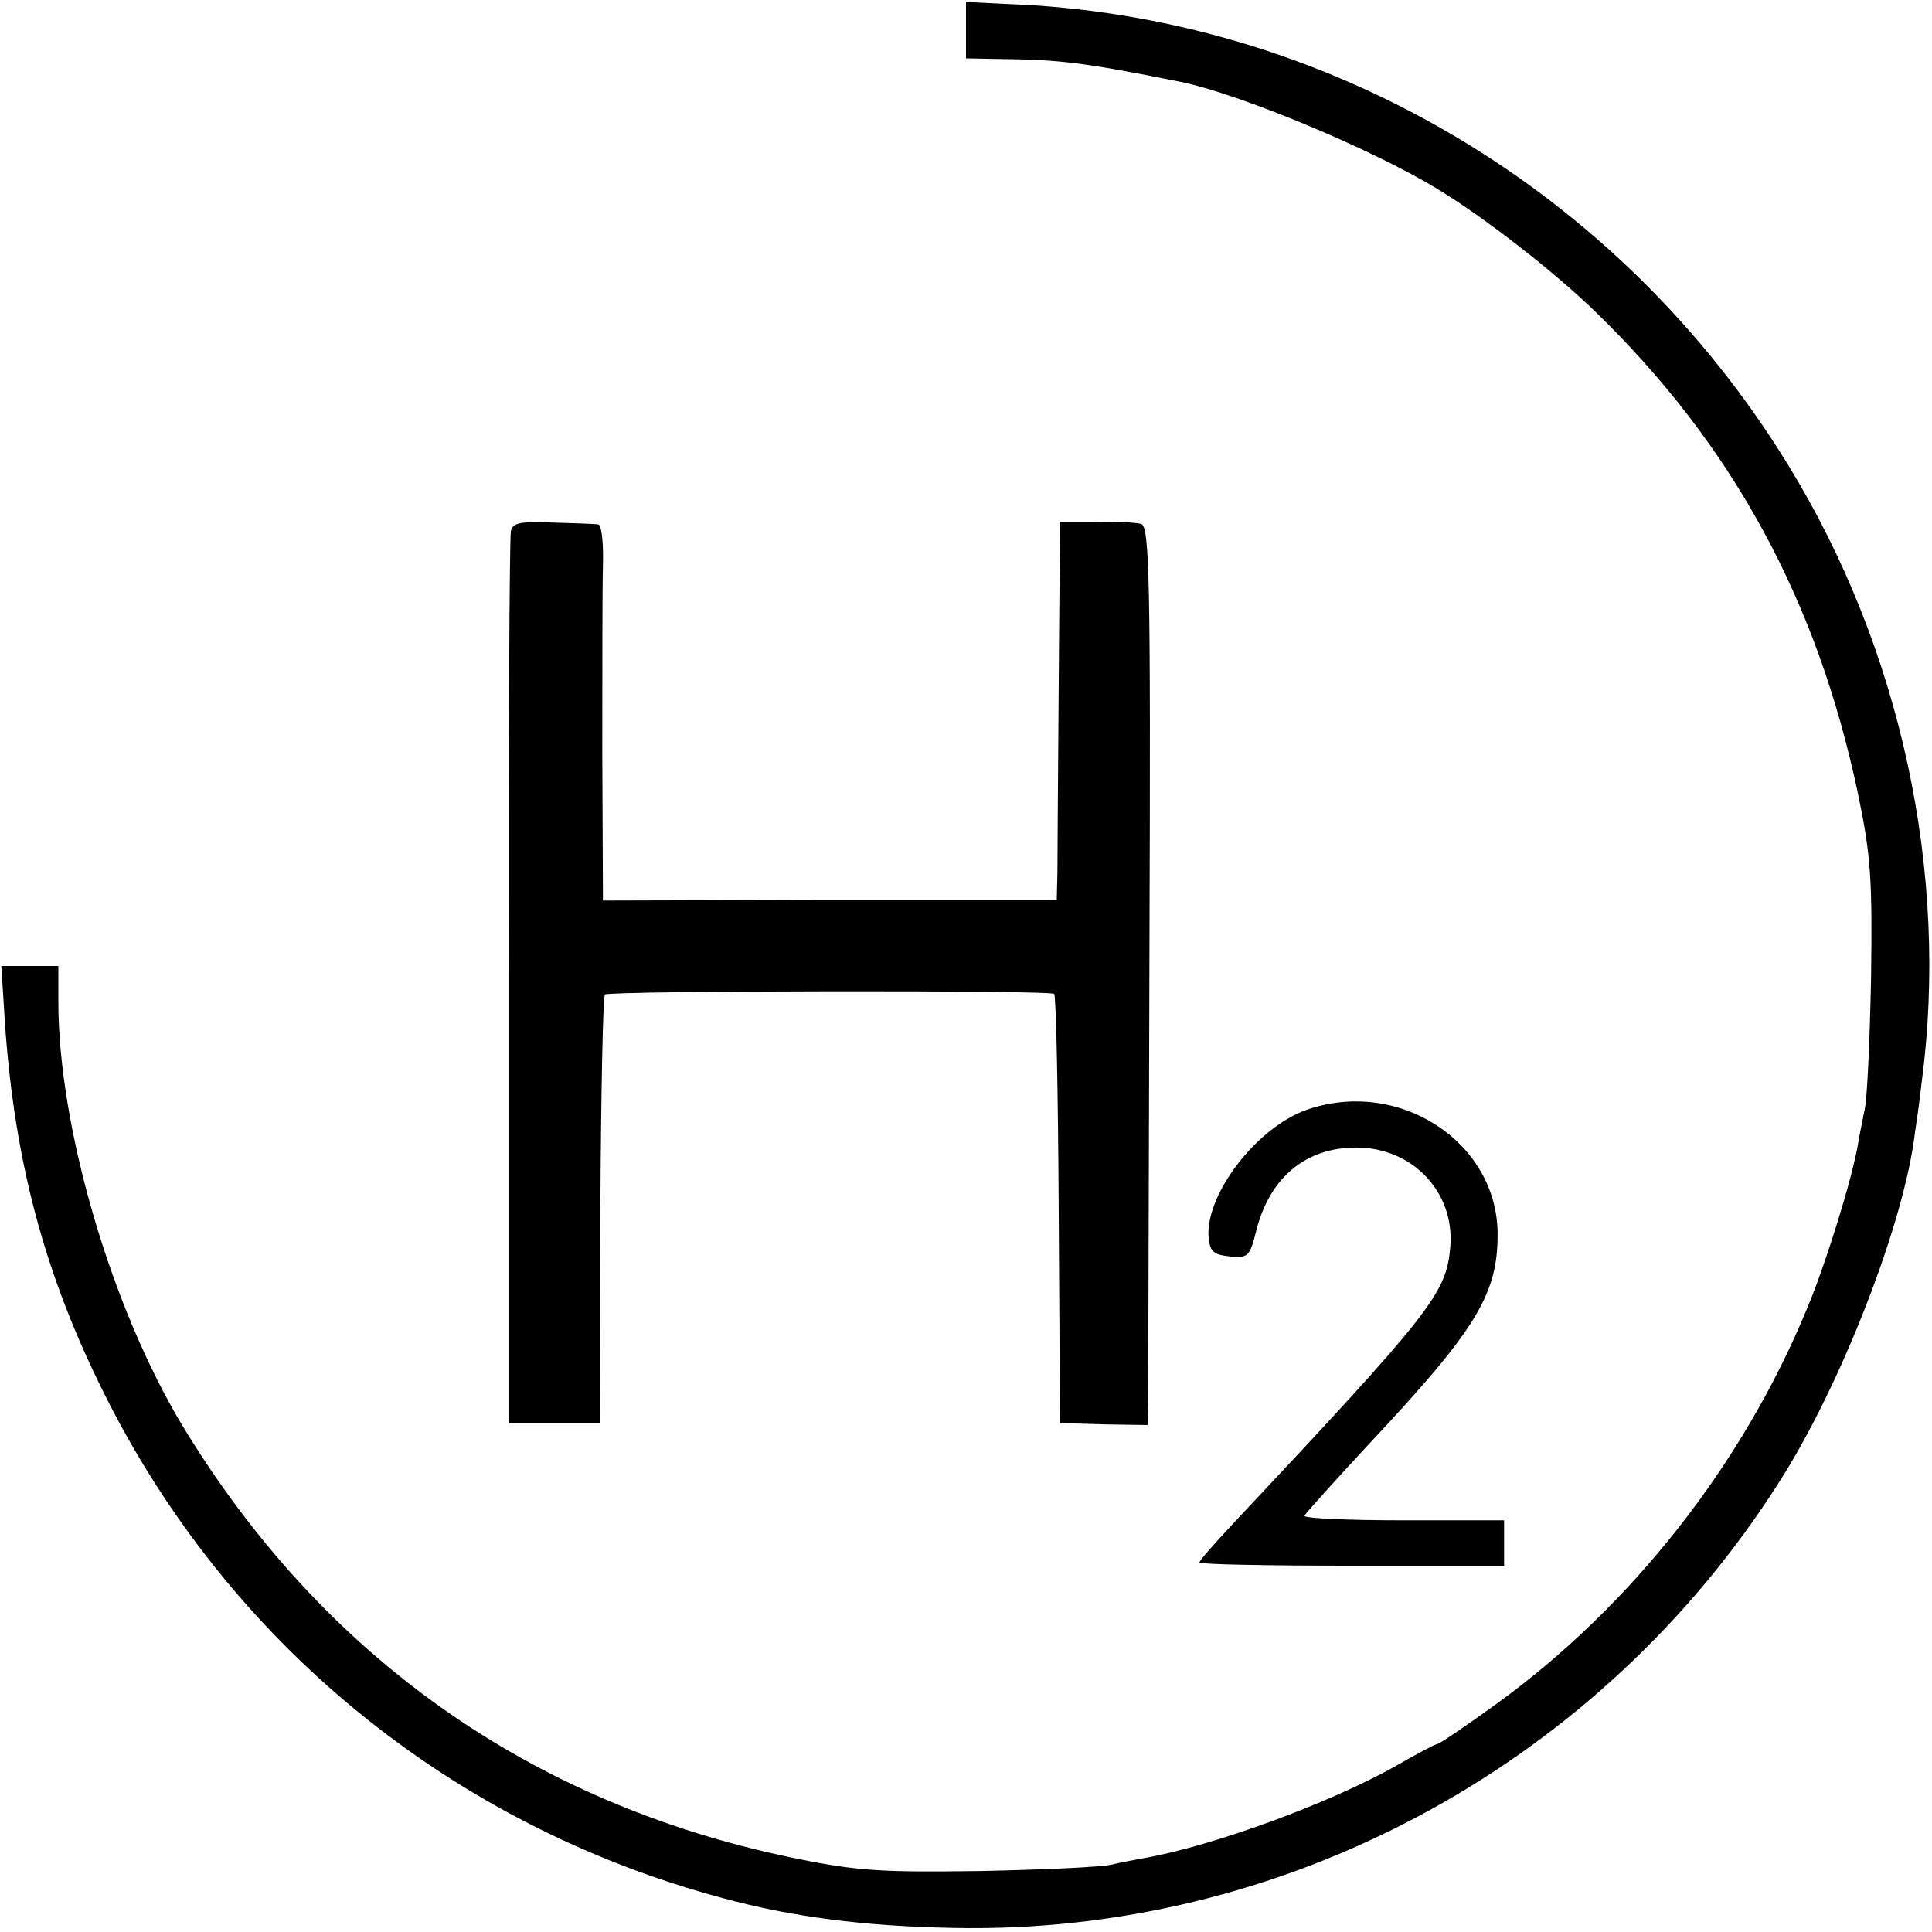
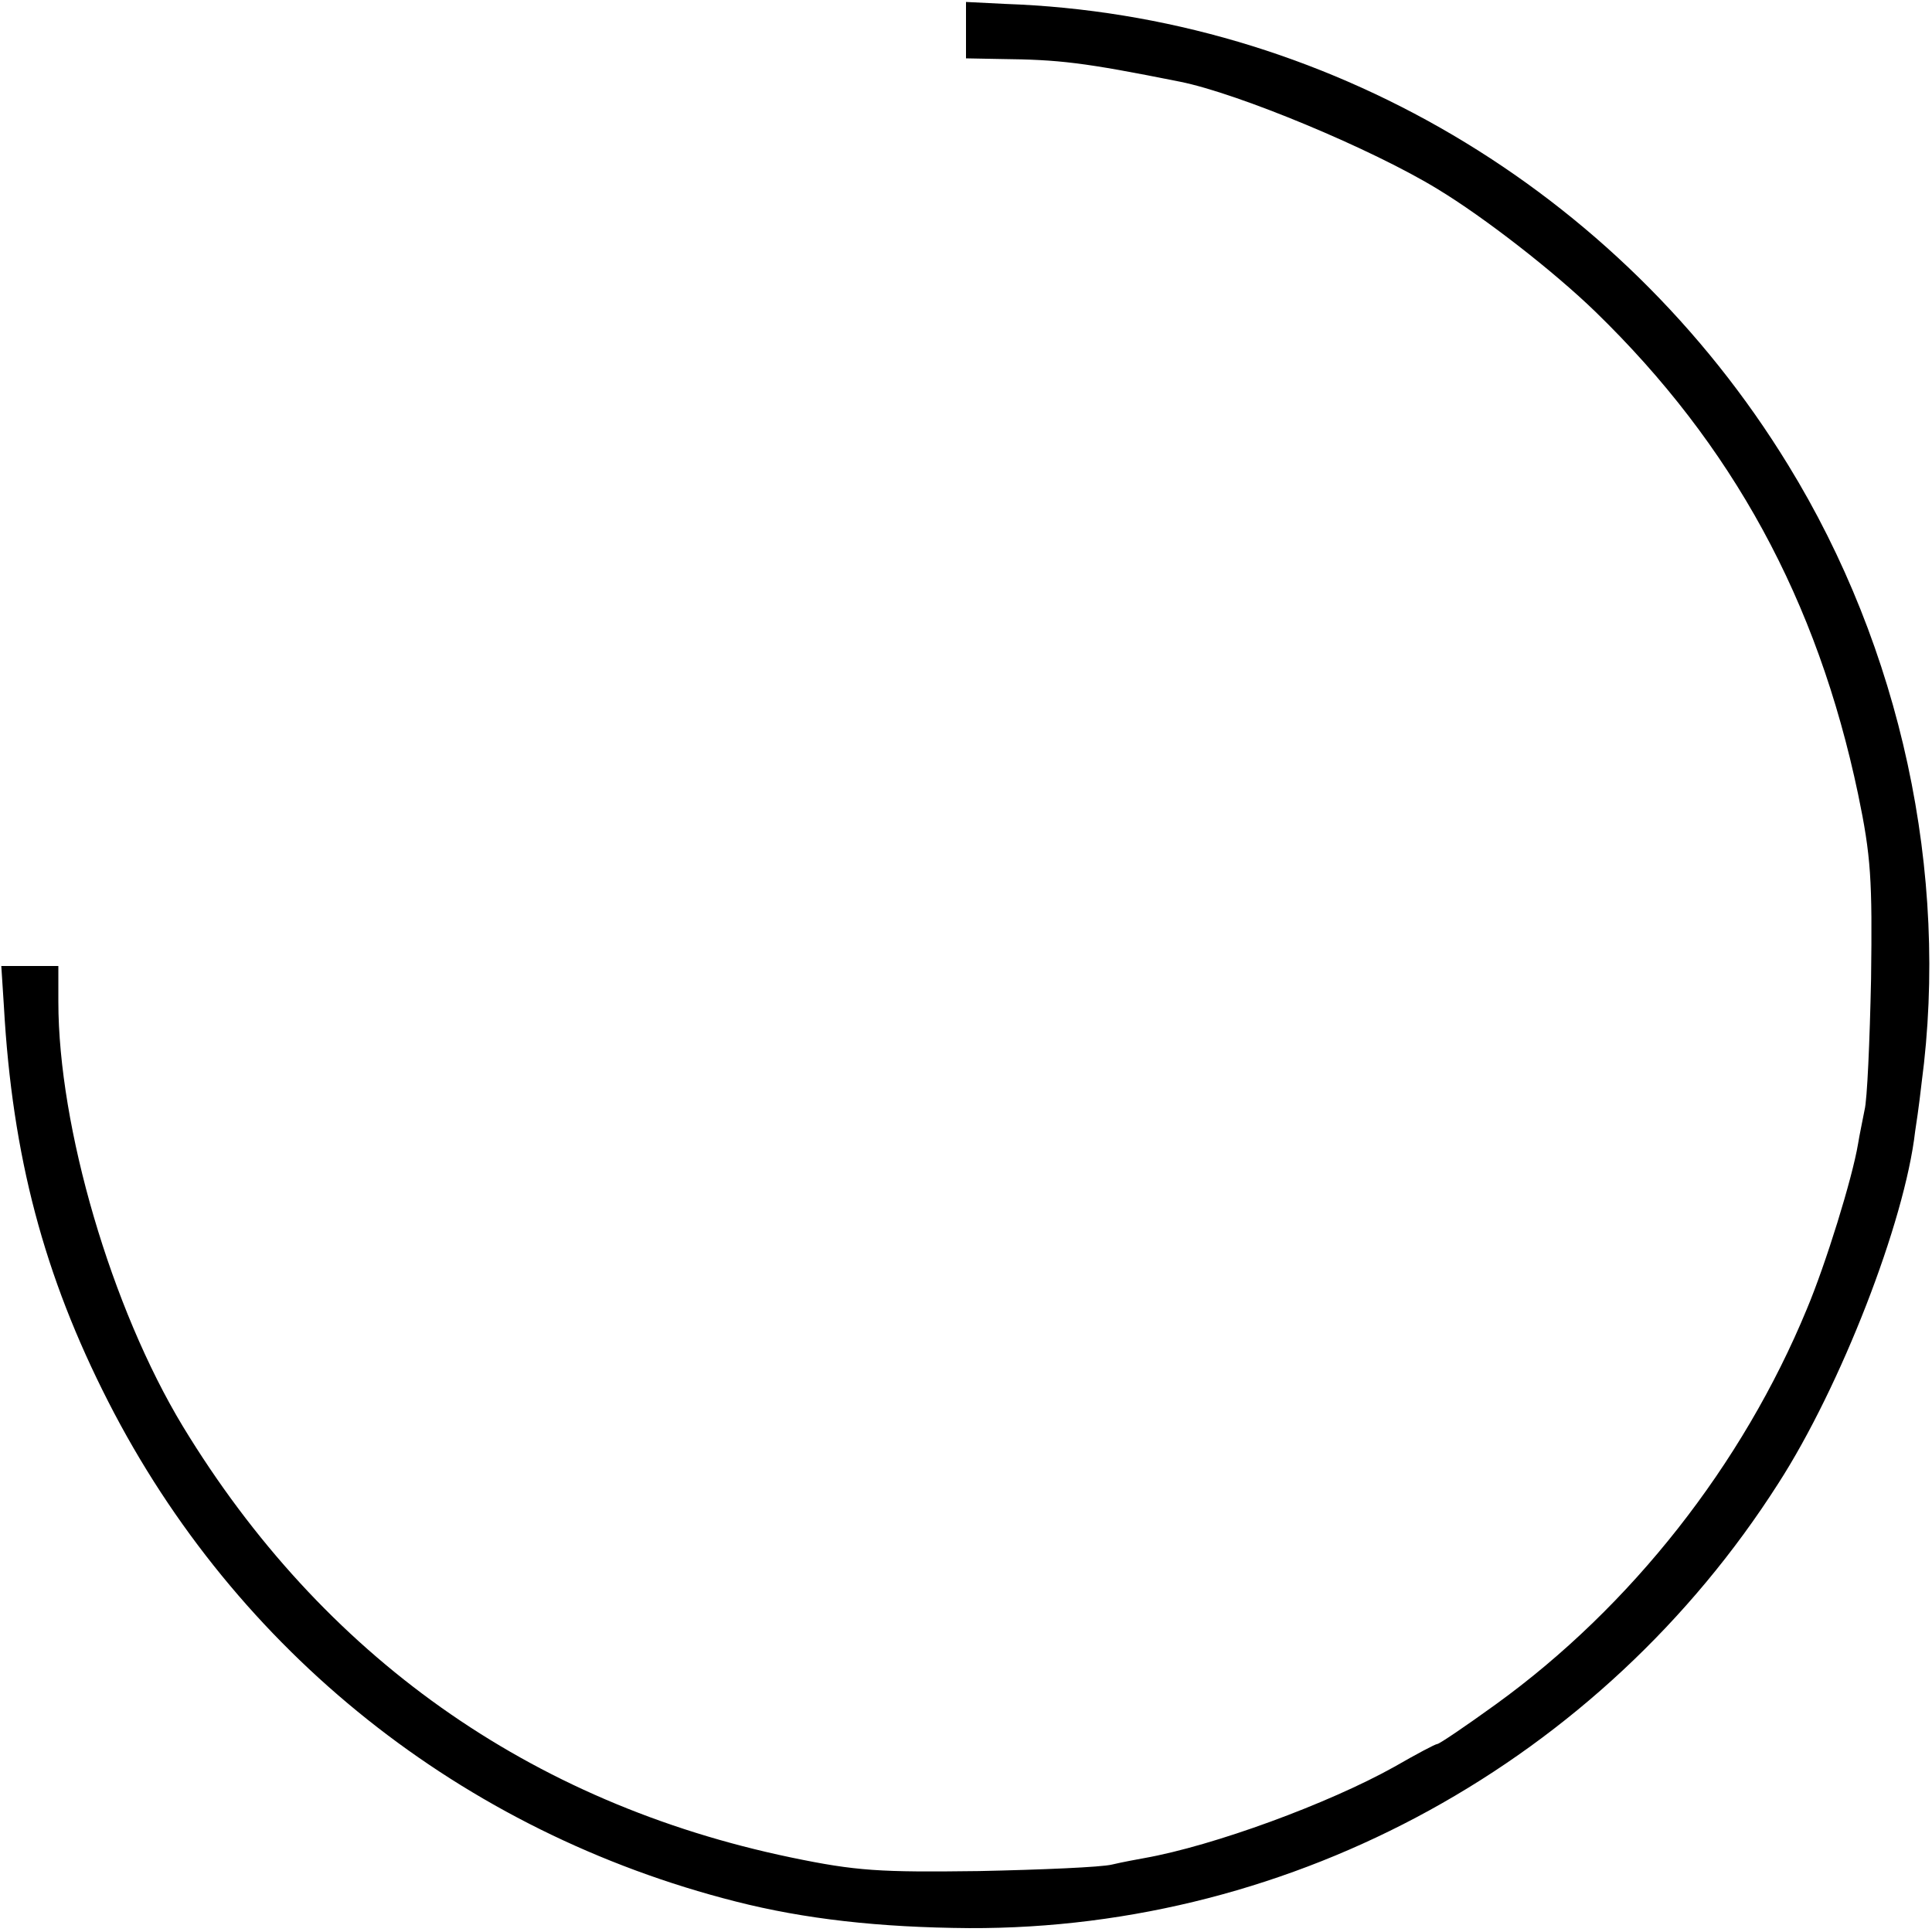
<svg xmlns="http://www.w3.org/2000/svg" version="1.0" width="298pt" height="298pt" viewBox="0 0 298 298" preserveAspectRatio="xMidYMid meet">
  <g transform="translate(0,298) scale(0.1,-0.1)" fill="#000000" stroke="none">
    <path d="M1490 2933 l0 -43 53 -1 c91 -1 127 -5 277 -35 90 -18 297 -104 398 -166 71 -43 178 -126 243 -189 211 -205 342 -444 405 -744 20 -96 22 -132 20 -285 -2 -96 -6 -187 -10 -202 -3 -16 -8 -39 -10 -52 -9 -54 -50 -186 -79 -255 -99 -240 -271 -459 -480 -610 -47 -34 -87 -61 -90 -61 -3 0 -33 -16 -66 -35 -102 -57 -279 -122 -386 -141 -11 -2 -33 -6 -50 -10 -16 -4 -109 -8 -205 -10 -153 -2 -189 0 -290 21 -403 84 -723 311 -938 665 -110 182 -192 461 -192 655 l0 55 -44 0 -44 0 4 -62 c13 -232 62 -416 161 -610 197 -386 546 -664 968 -771 106 -27 221 -40 360 -41 502 -2 975 258 1248 686 96 149 195 403 211 543 1 6 6 39 10 75 43 323 -32 670 -206 953 -261 426 -716 694 -1208 711 l-60 3 0 -44z" />
-     <path d="M788 2161 c-2 -9 -4 -322 -3 -696 l0 -680 70 0 70 0 1 328 c1 180 4 330 7 333 6 6 687 7 693 1 3 -2 6 -152 7 -333 l2 -329 68 -2 67 -1 1 51 c0 29 1 341 2 694 2 564 0 642 -13 645 -8 2 -40 4 -70 3 l-55 0 -2 -250 c-1 -138 -2 -269 -2 -291 l-1 -42 -350 0 -350 -1 -1 227 c0 125 0 255 1 290 1 34 -2 62 -7 63 -4 1 -36 2 -70 3 -49 2 -62 0 -65 -13z" />
-     <path d="M2015 1268 c-76 -27 -154 -128 -151 -194 2 -25 7 -29 33 -32 28 -3 31 0 41 41 21 81 76 127 154 127 87 0 152 -69 145 -153 -6 -72 -27 -99 -334 -426 -29 -31 -53 -58 -53 -61 0 -3 106 -5 235 -5 l235 0 0 35 0 35 -155 0 c-85 0 -154 3 -153 7 2 4 46 53 98 109 167 178 200 232 200 325 0 143 -153 242 -295 192z" />
  </g>
</svg>